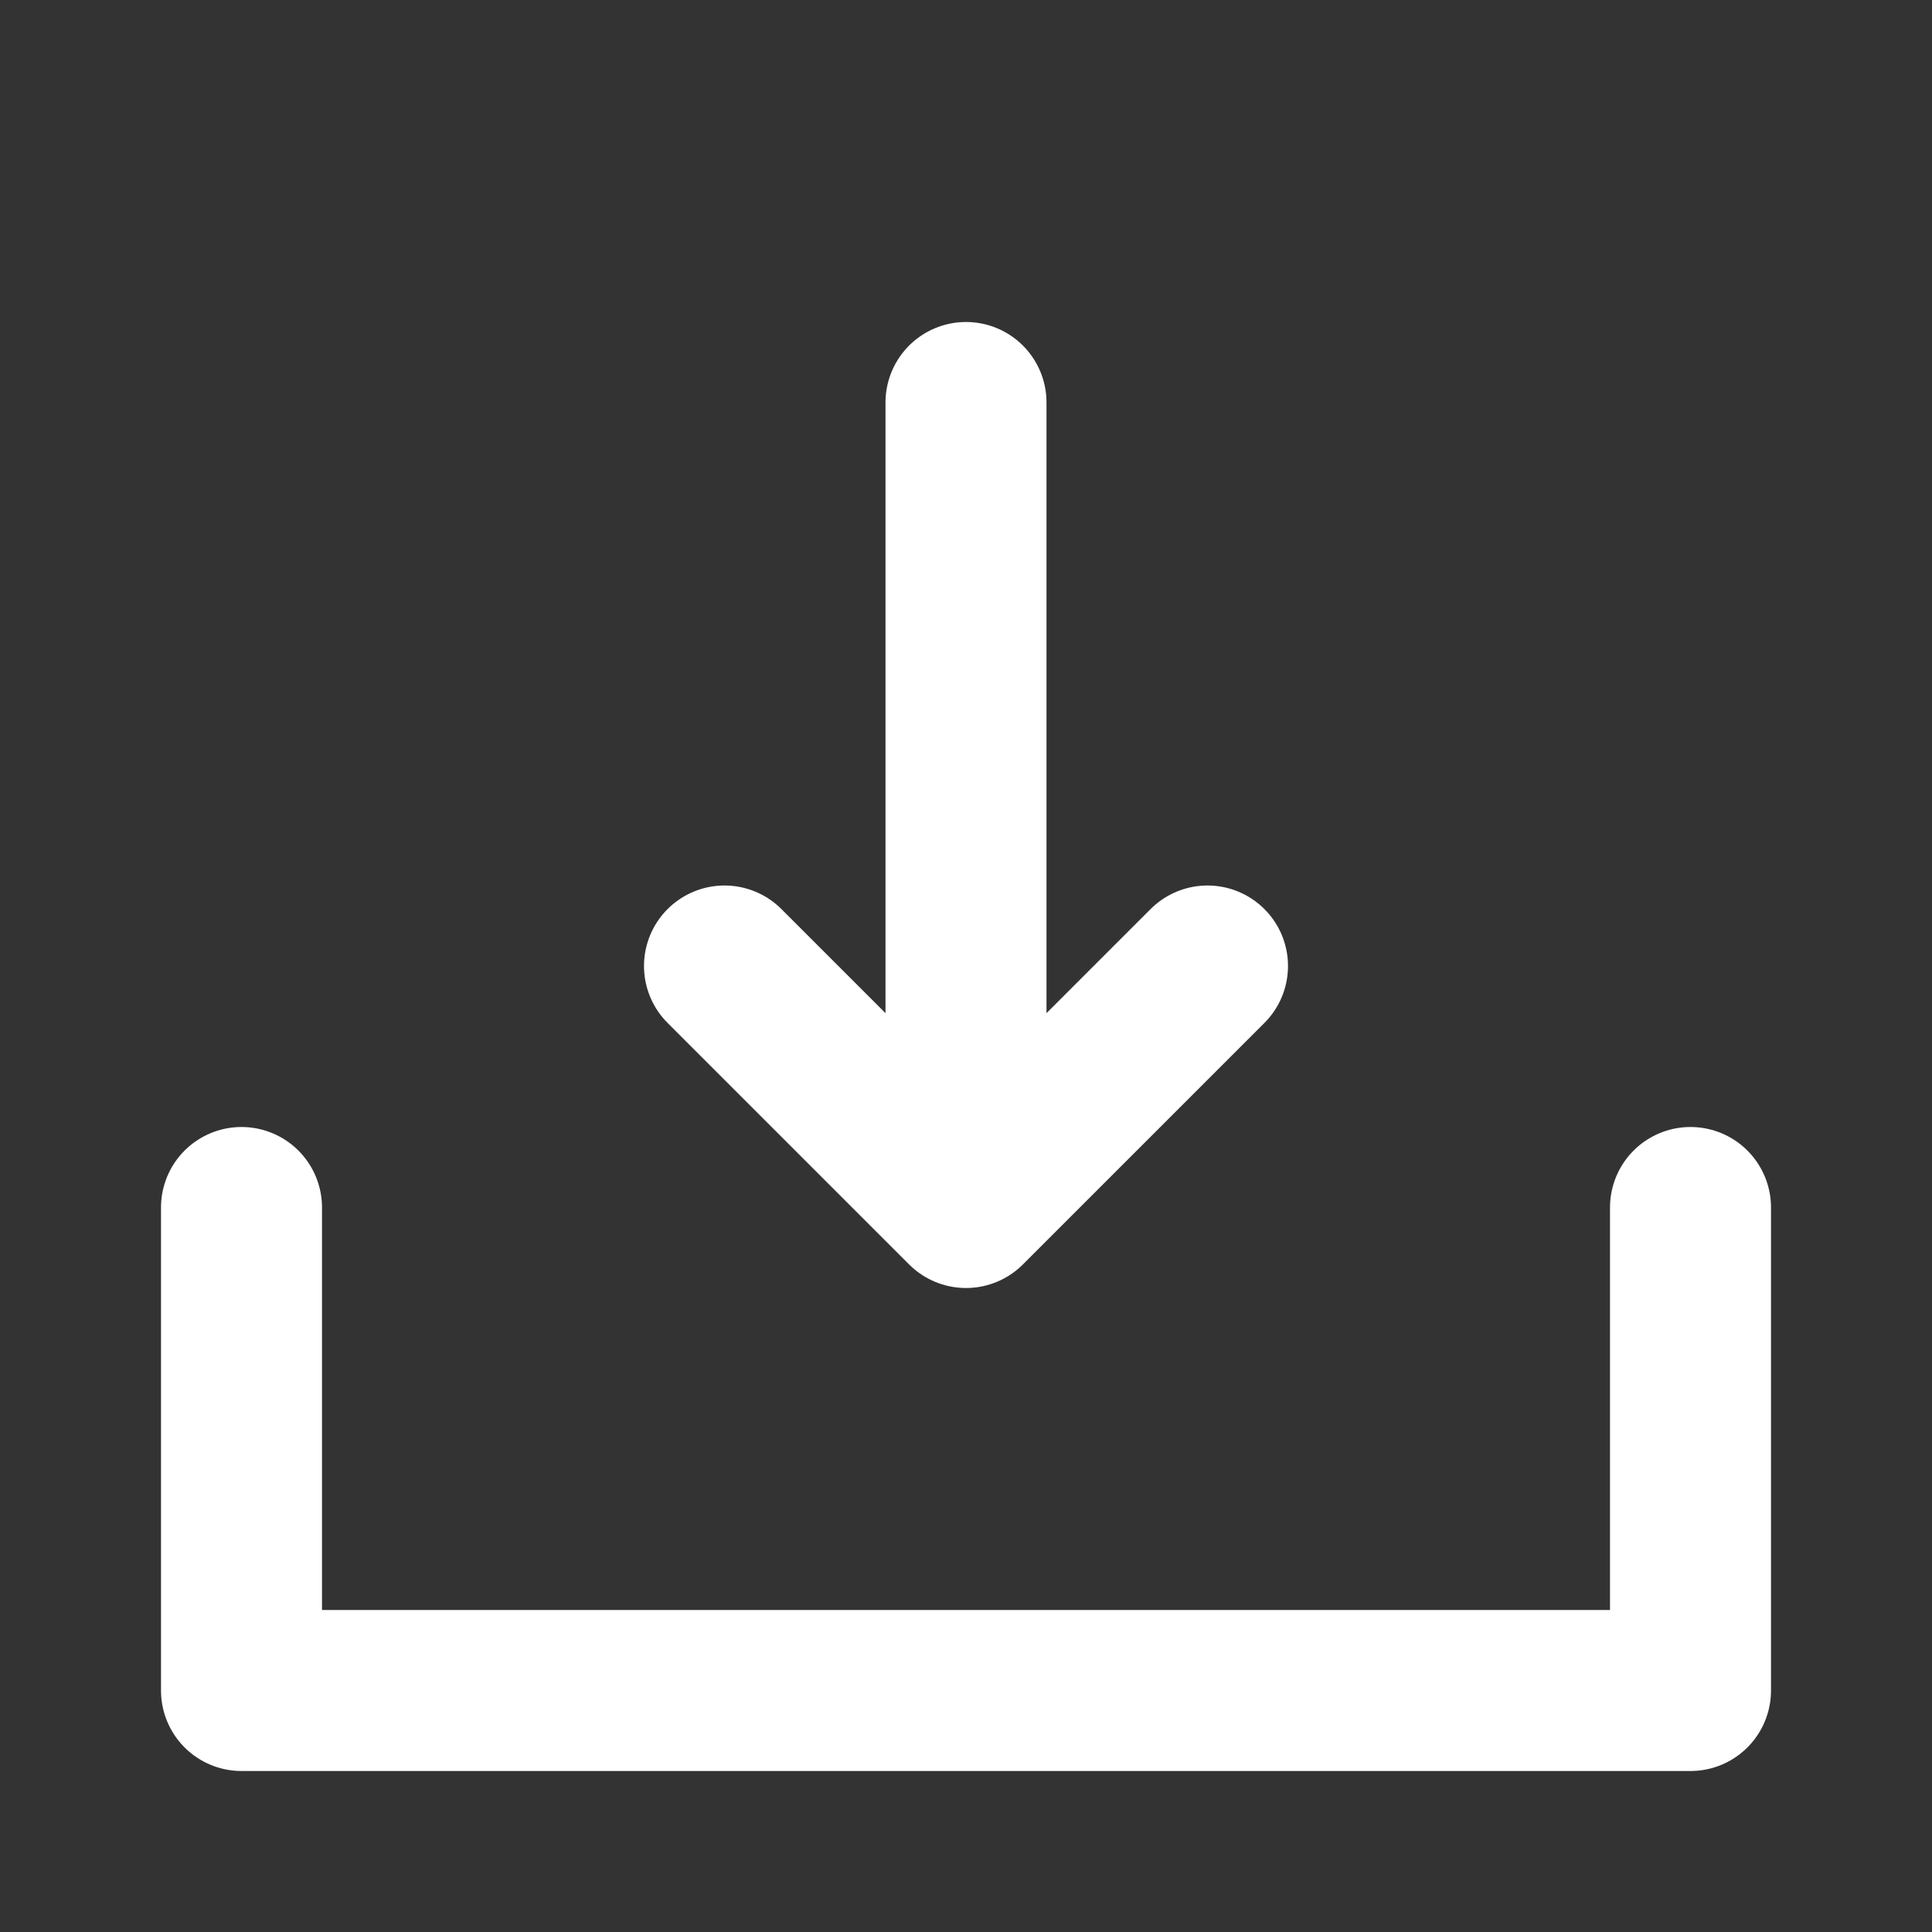
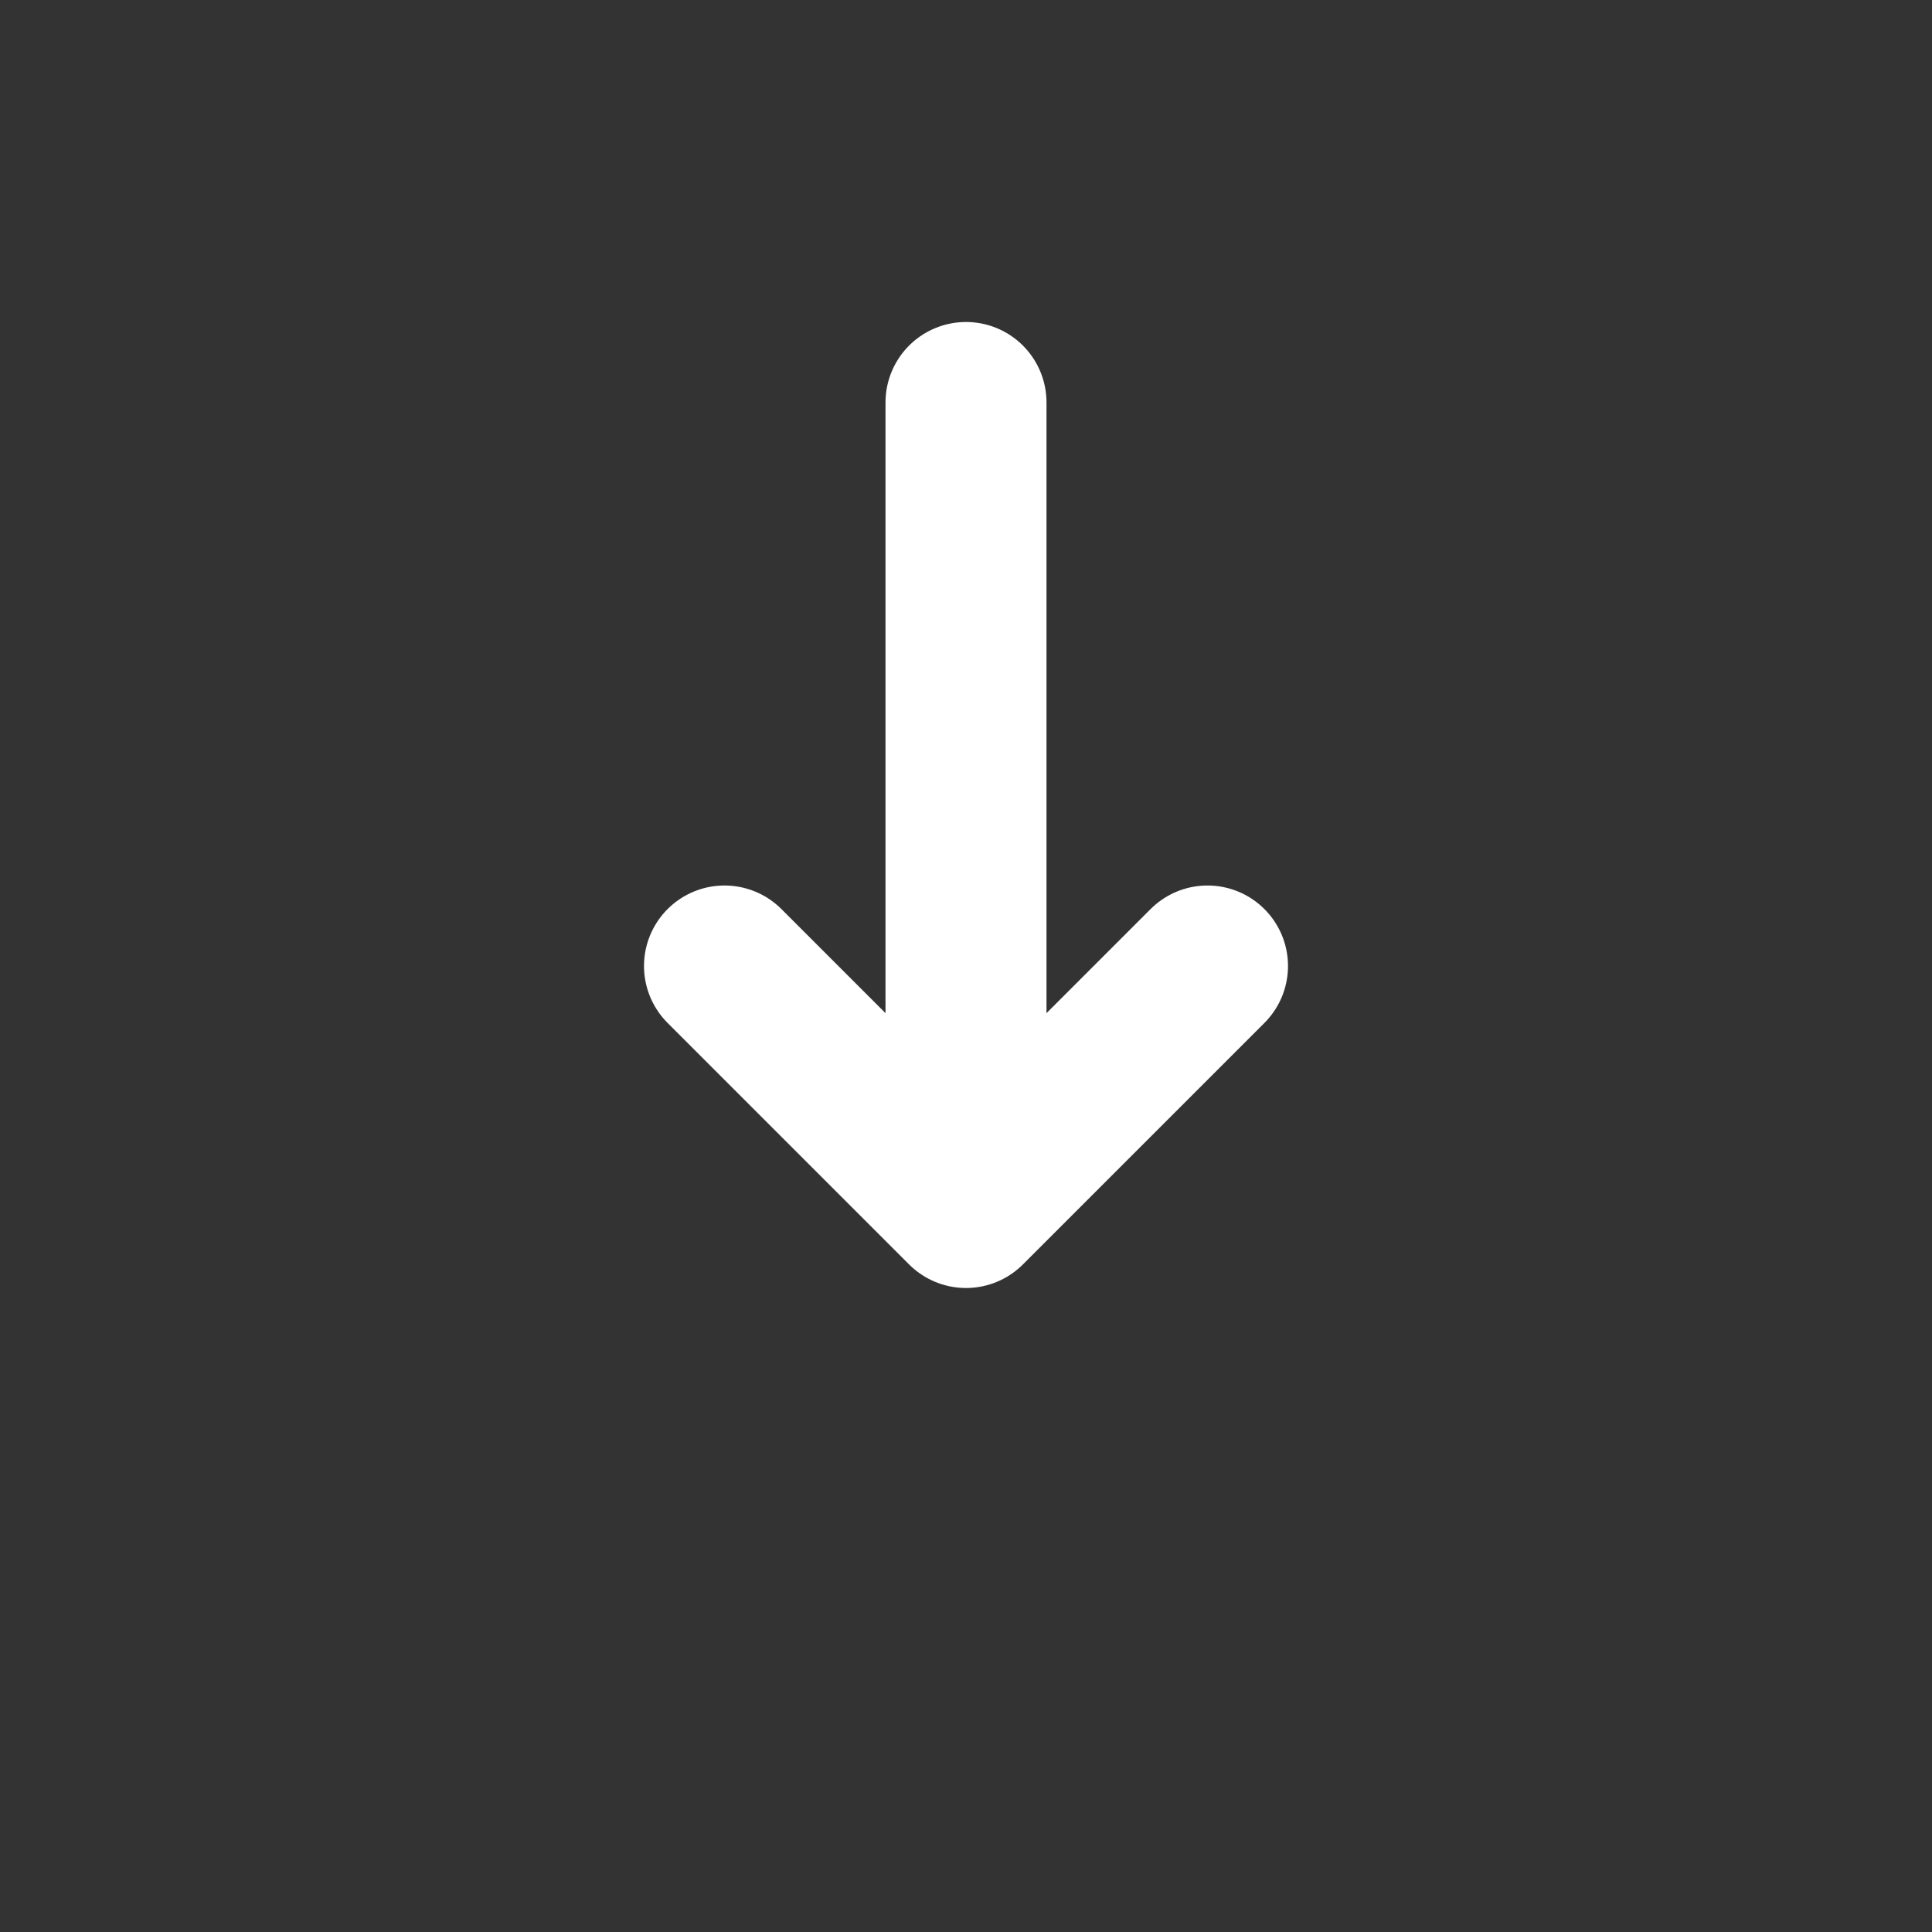
<svg xmlns="http://www.w3.org/2000/svg" width="24" height="24" viewBox="0 0 24 24" fill="none">
  <rect x="0" y="0" width="24" height="24" fill="#333333" stroke="none" />
  <path d="M12 5V15M12 15L9 12M12 15L15 12" stroke="white" stroke-width="2" stroke-linecap="round" stroke-linejoin="round" />
-   <path d="M3 15V21H21V15" stroke="white" stroke-width="2" stroke-linecap="round" stroke-linejoin="round" />
</svg>